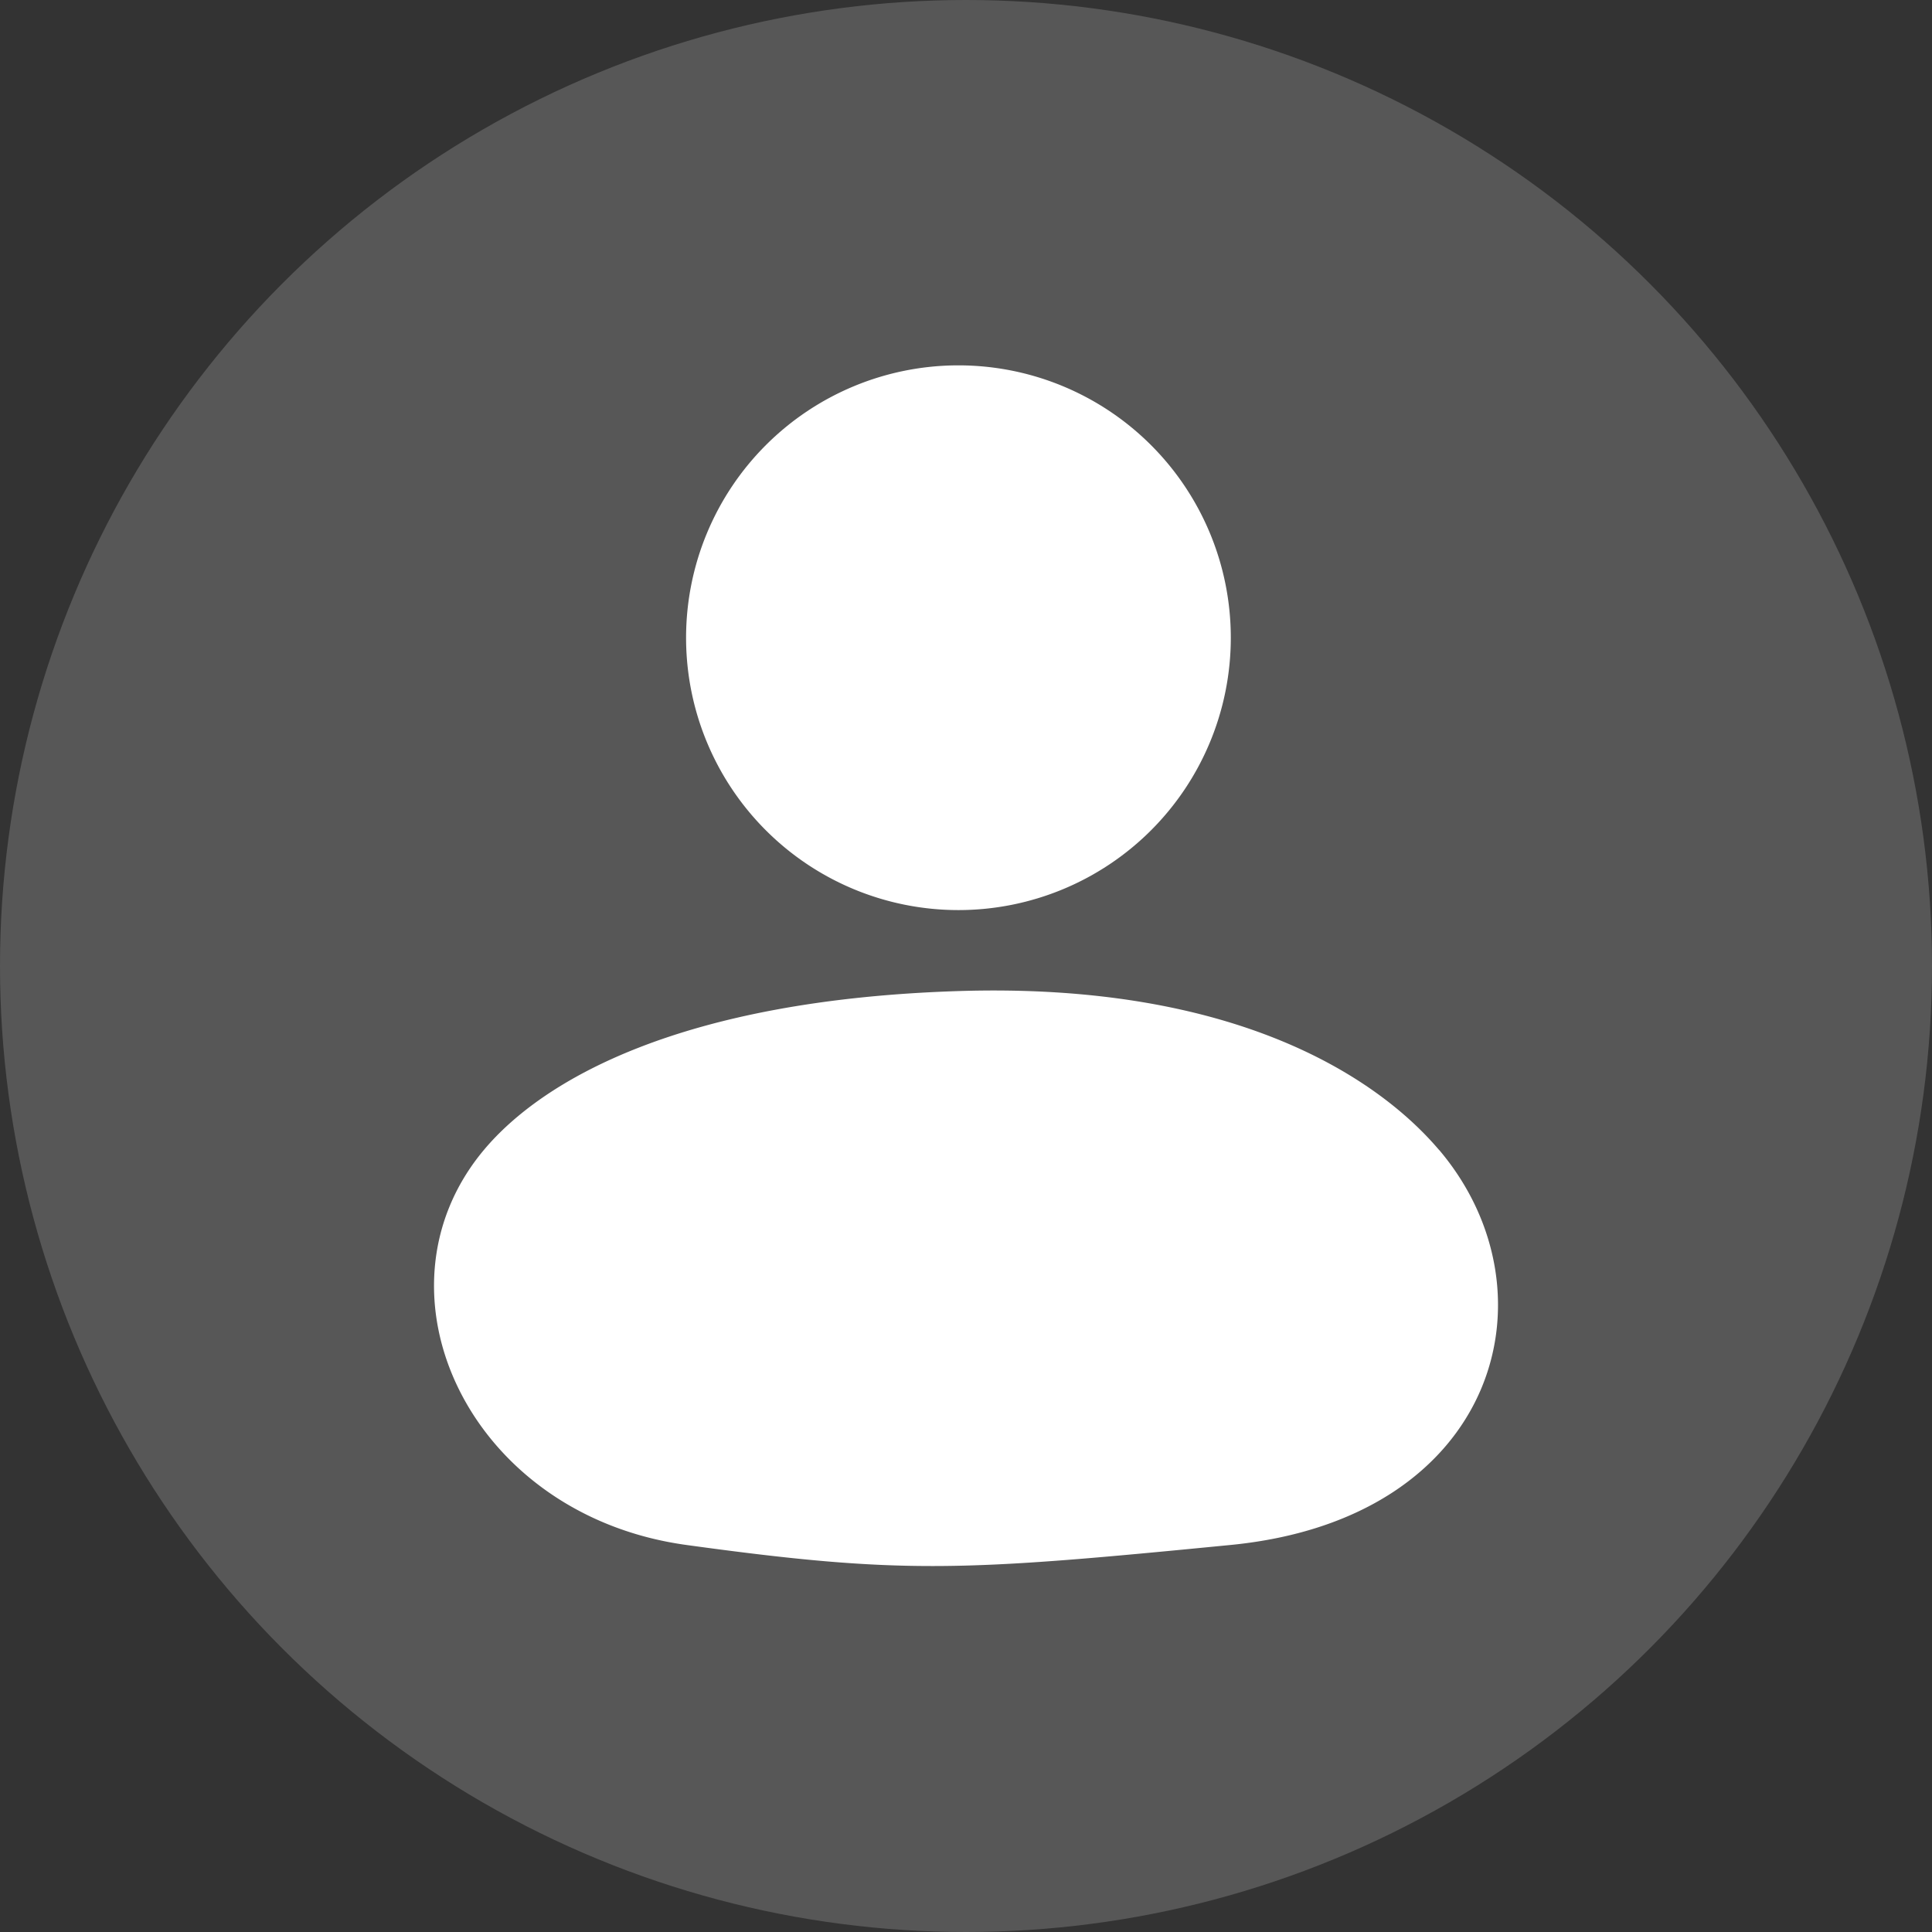
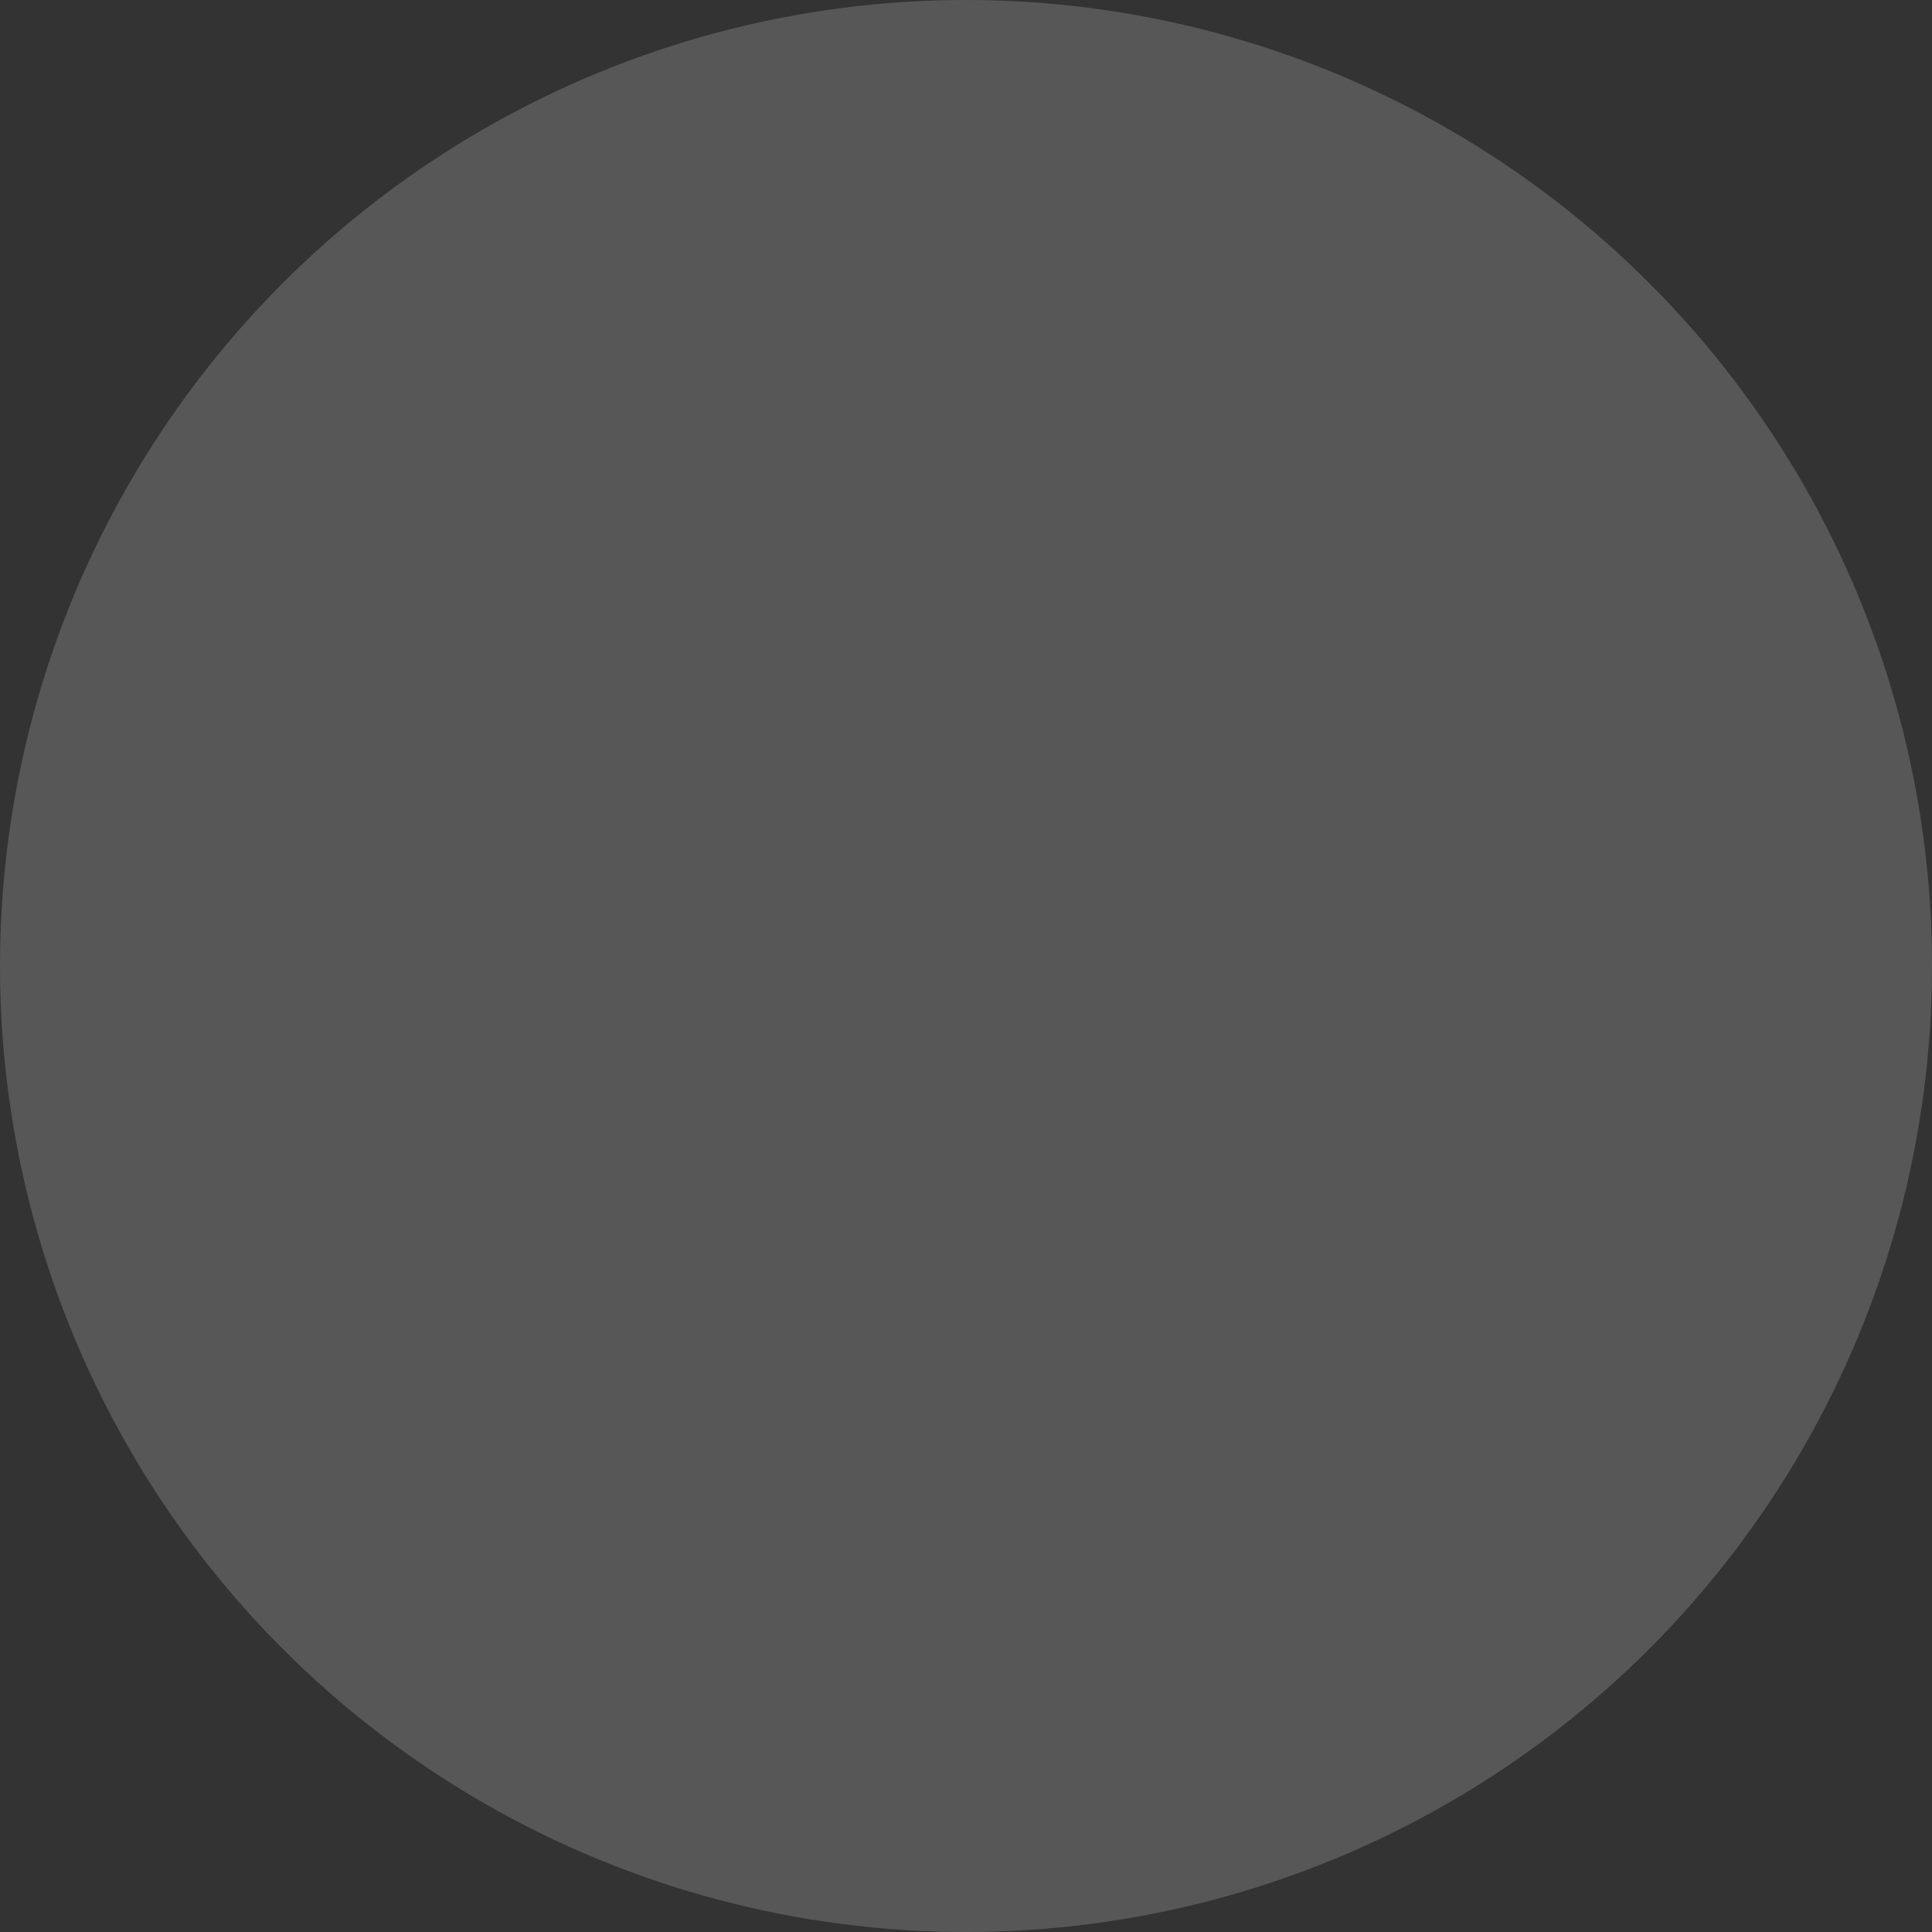
<svg xmlns="http://www.w3.org/2000/svg" id="Component_34_1" data-name="Component 34 – 1" width="34.758" height="34.758" viewBox="0 0 34.758 34.758">
  <rect x="0" y="0" width="34.758" height="34.758" fill="#333333" stroke="none" />
  <g id="Group_1870" data-name="Group 1870">
    <g id="Userprofileimage" transform="translate(0 0)">
      <g id="account_circle_black_24dp_1_" data-name="account_circle_black_24dp (1)" transform="translate(0 0)">
        <path id="Path_32020" data-name="Path 32020" d="M0,0H32.758V32.758H0Z" transform="translate(0.5 1)" fill="none" />
        <circle id="Ellipse_181" data-name="Ellipse 181" cx="17.379" cy="17.379" r="17.379" fill="#fff" opacity="0.178" />
-         <path id="user" d="M15.872,15.791a4.9,4.9,0,1,1,4.9-4.9A4.9,4.9,0,0,1,15.872,15.791Zm8.648,4.315c2.162,2.55,1.064,6.636-3.752,7.107s-5.872.539-9.791,0S5.2,22.656,7.334,20.107c1.057-1.262,3.539-2.7,8.538-2.859S23.427,18.819,24.519,20.107Z" transform="translate(1.371 0.582)" fill="#fff" />
      </g>
    </g>
  </g>
</svg>